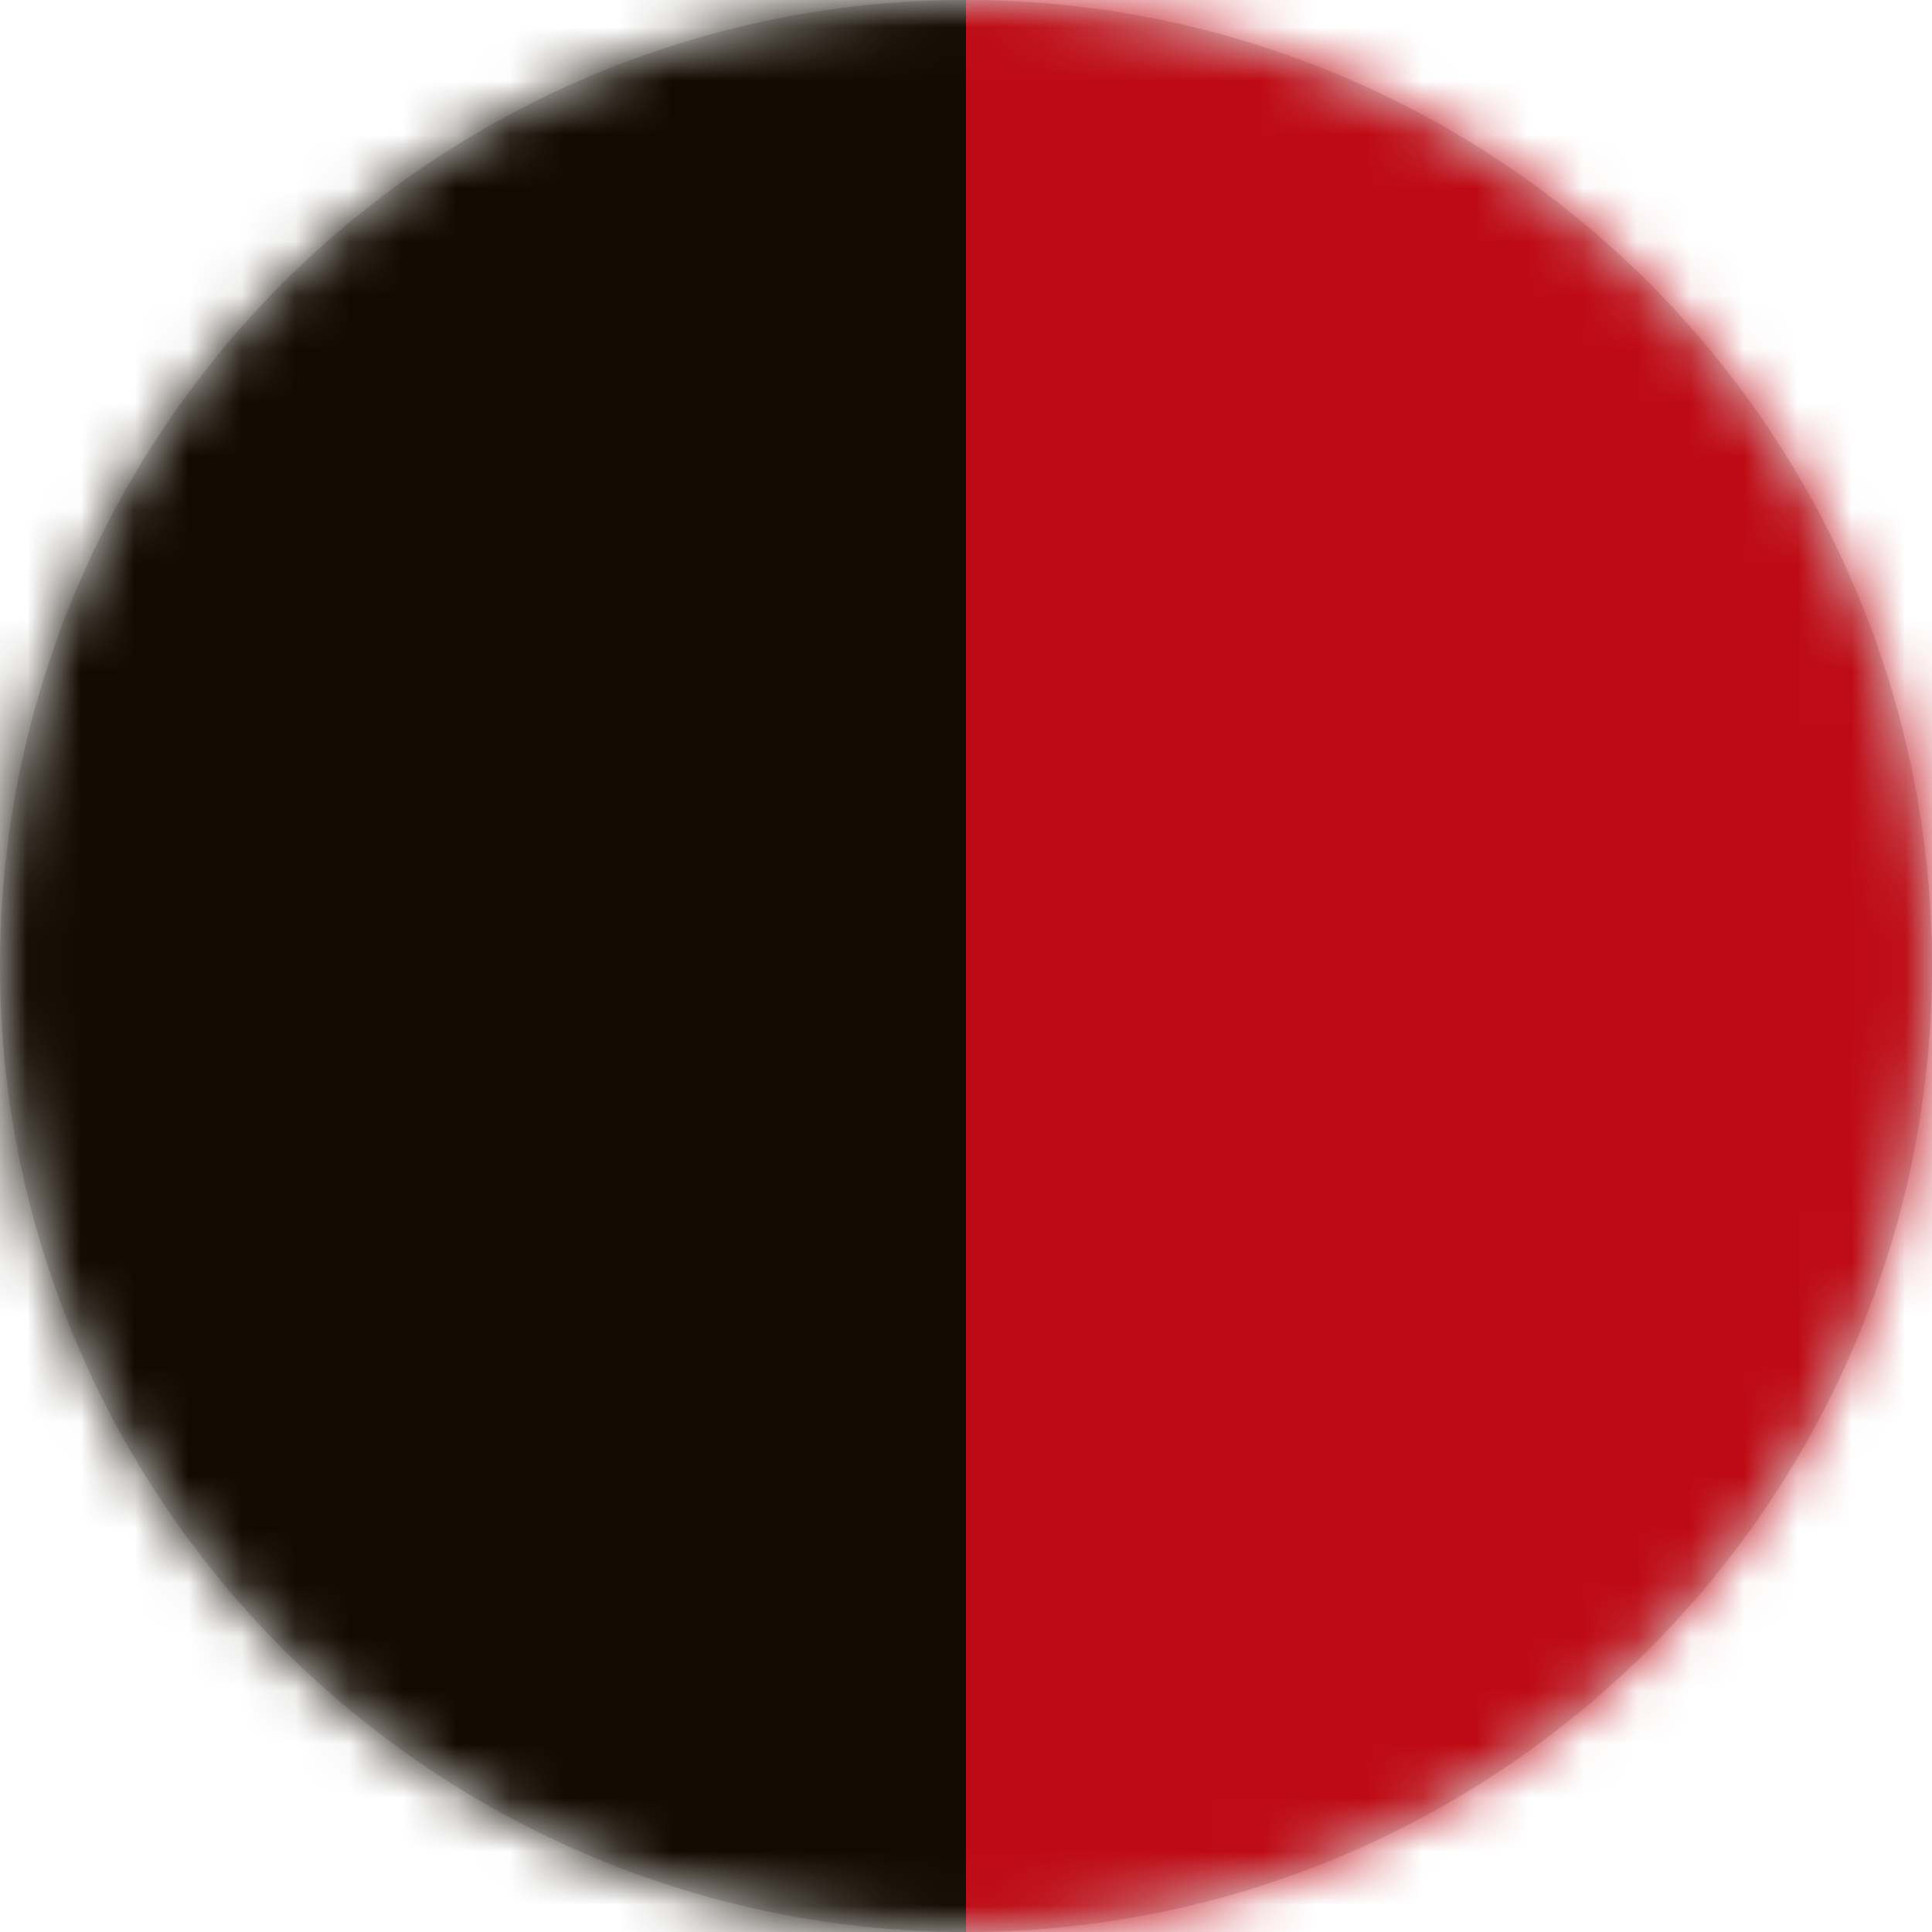
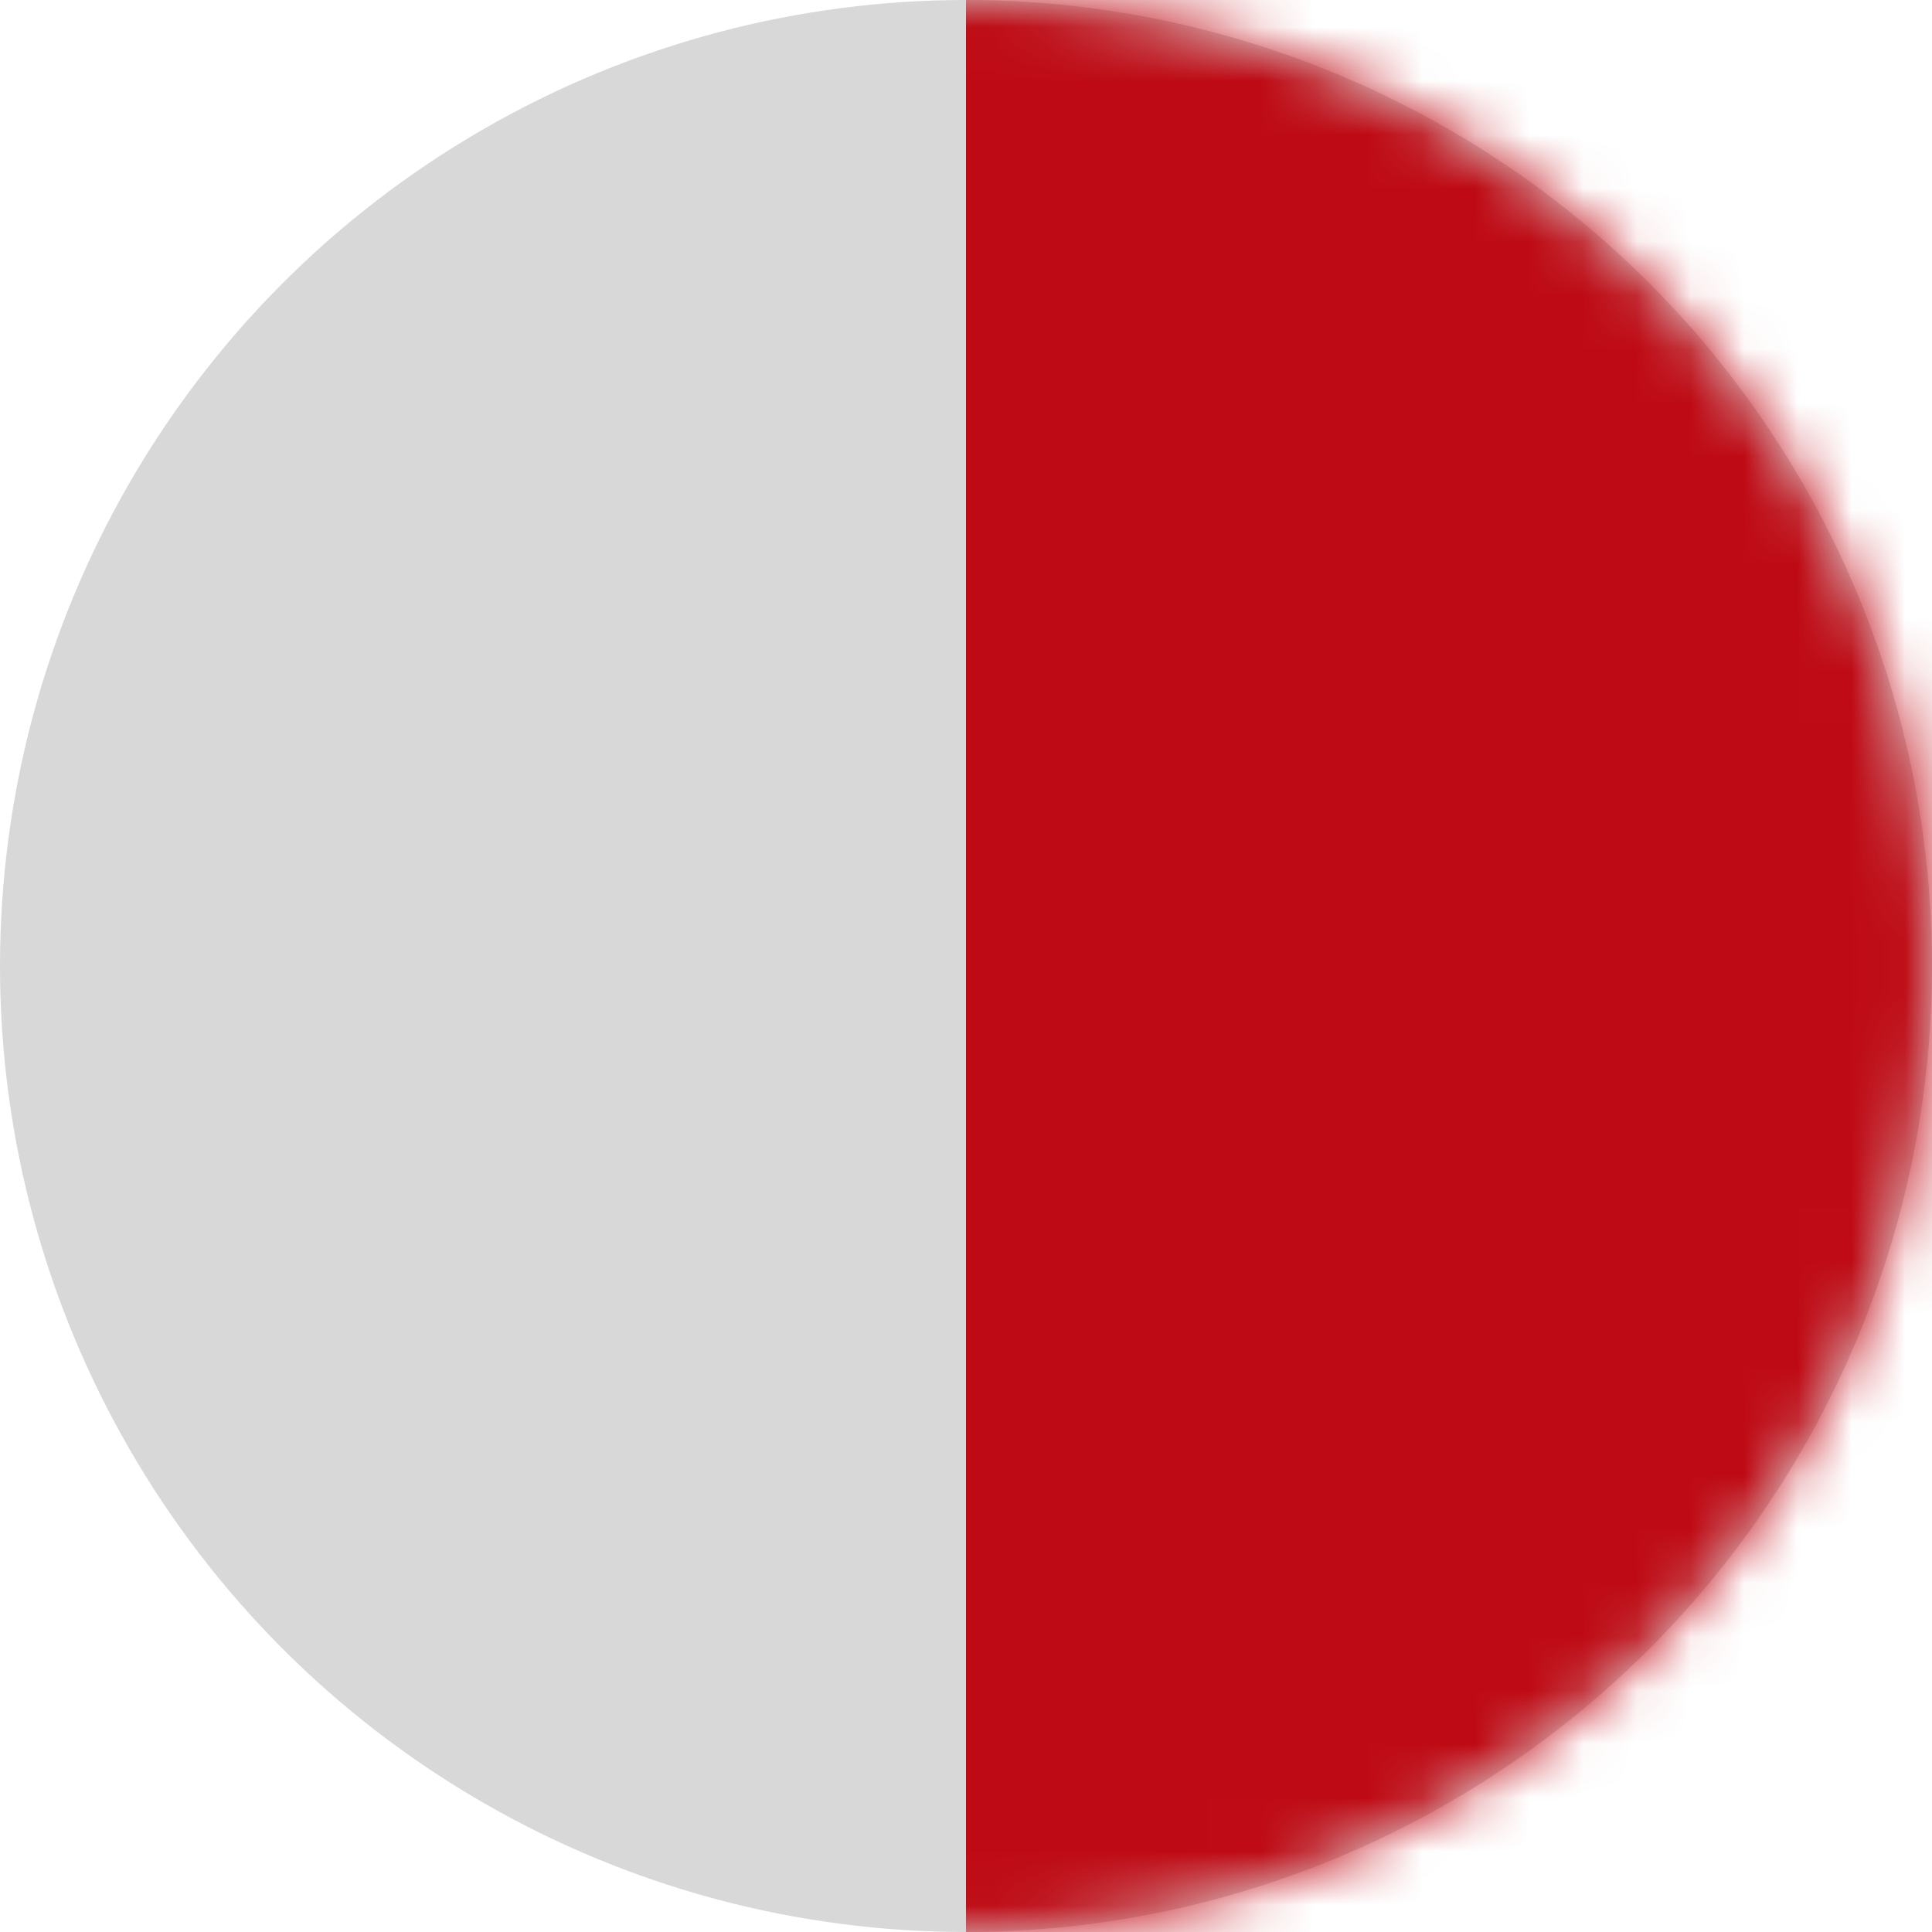
<svg xmlns="http://www.w3.org/2000/svg" xmlns:xlink="http://www.w3.org/1999/xlink" width="36px" height="36px" viewBox="0 0 36 36" version="1.1">
  <title>Group</title>
  <desc>Created with Sketch.</desc>
  <defs>
    <circle id="path-1" cx="18" cy="18" r="18" />
  </defs>
  <g id="Page-1" stroke="none" stroke-width="1" fill="none" fill-rule="evenodd">
    <g id="Artboard" transform="translate(-2271, -1223)">
      <g id="Bamboo-Copy-7" transform="translate(2227, 1187)">
        <g id="color" transform="translate(38, 36)">
          <g id="Group" transform="translate(6, 0)">
            <mask id="mask-2" fill="white">
              <use xlink:href="#path-1" />
            </mask>
            <use id="Oval" fill="#D8D8D8" xlink:href="#path-1" />
            <g id="Group-2" mask="url(#mask-2)">
              <g transform="translate(-2, -8)" id="Rectangle">
-                 <rect fill="#130A00" x="0" y="0" width="20" height="51" />
                <rect fill="#BE0A14" x="20" y="0" width="20" height="51" />
              </g>
            </g>
          </g>
        </g>
      </g>
    </g>
  </g>
</svg>